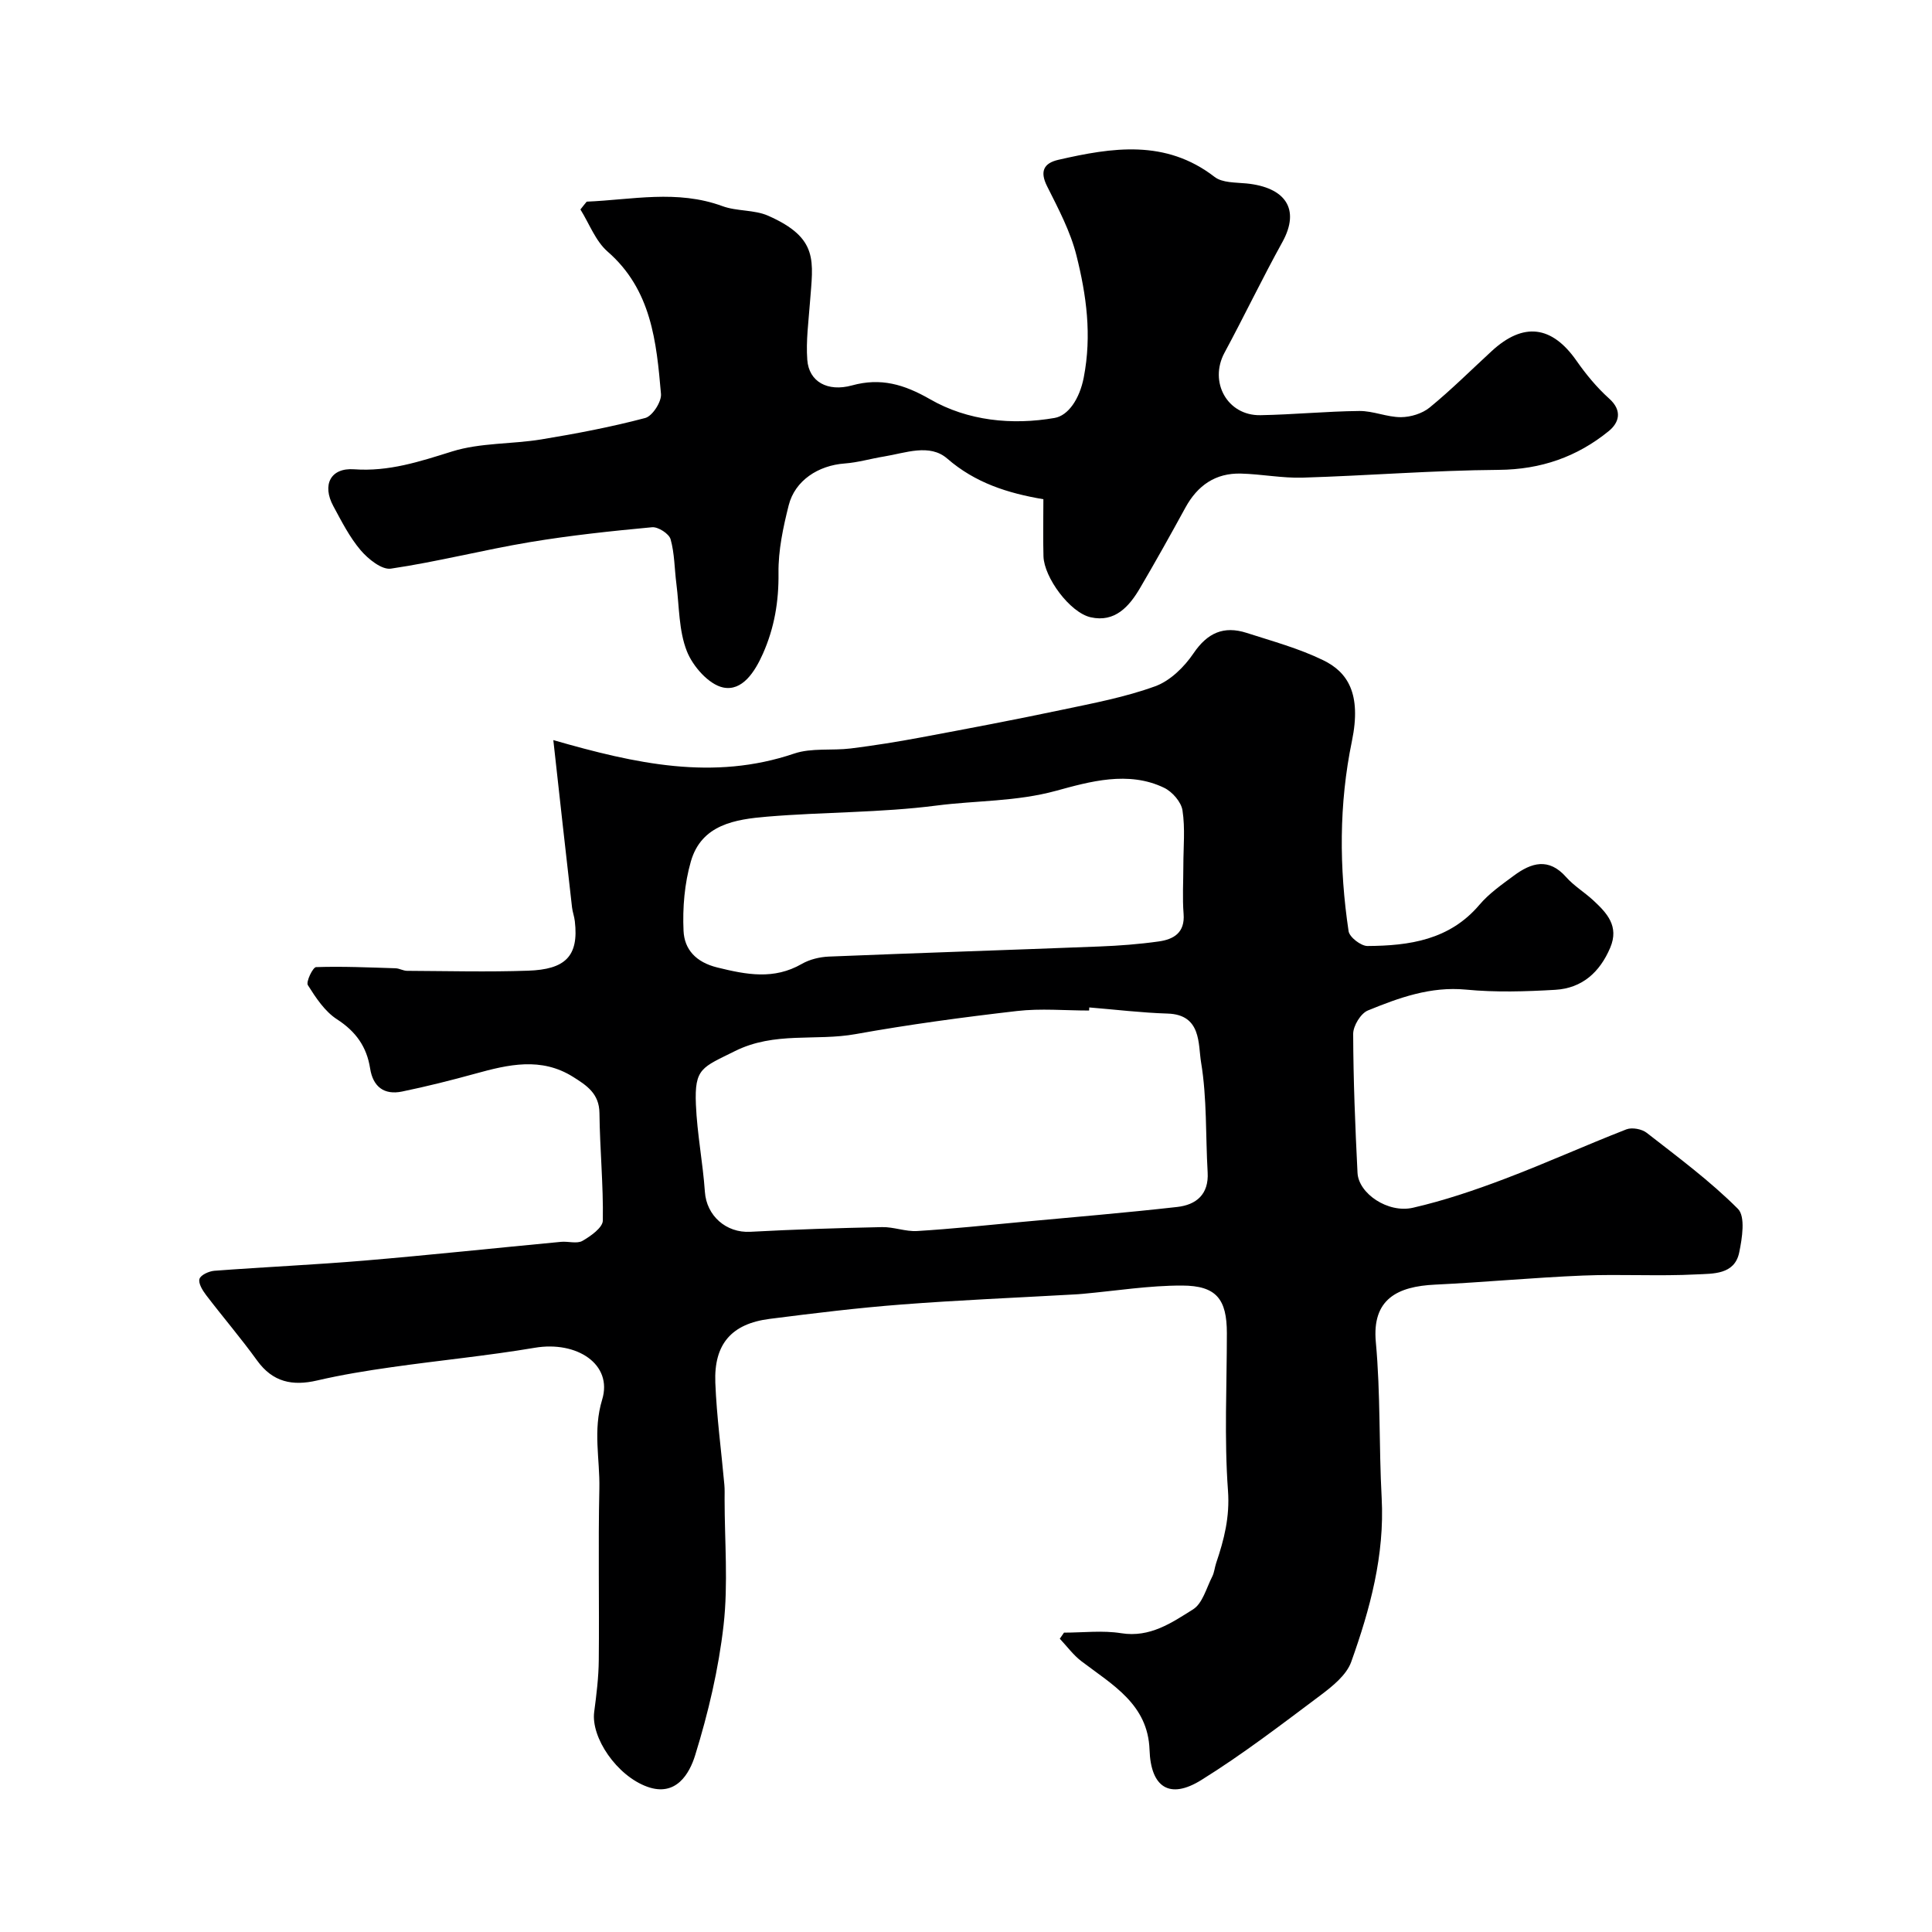
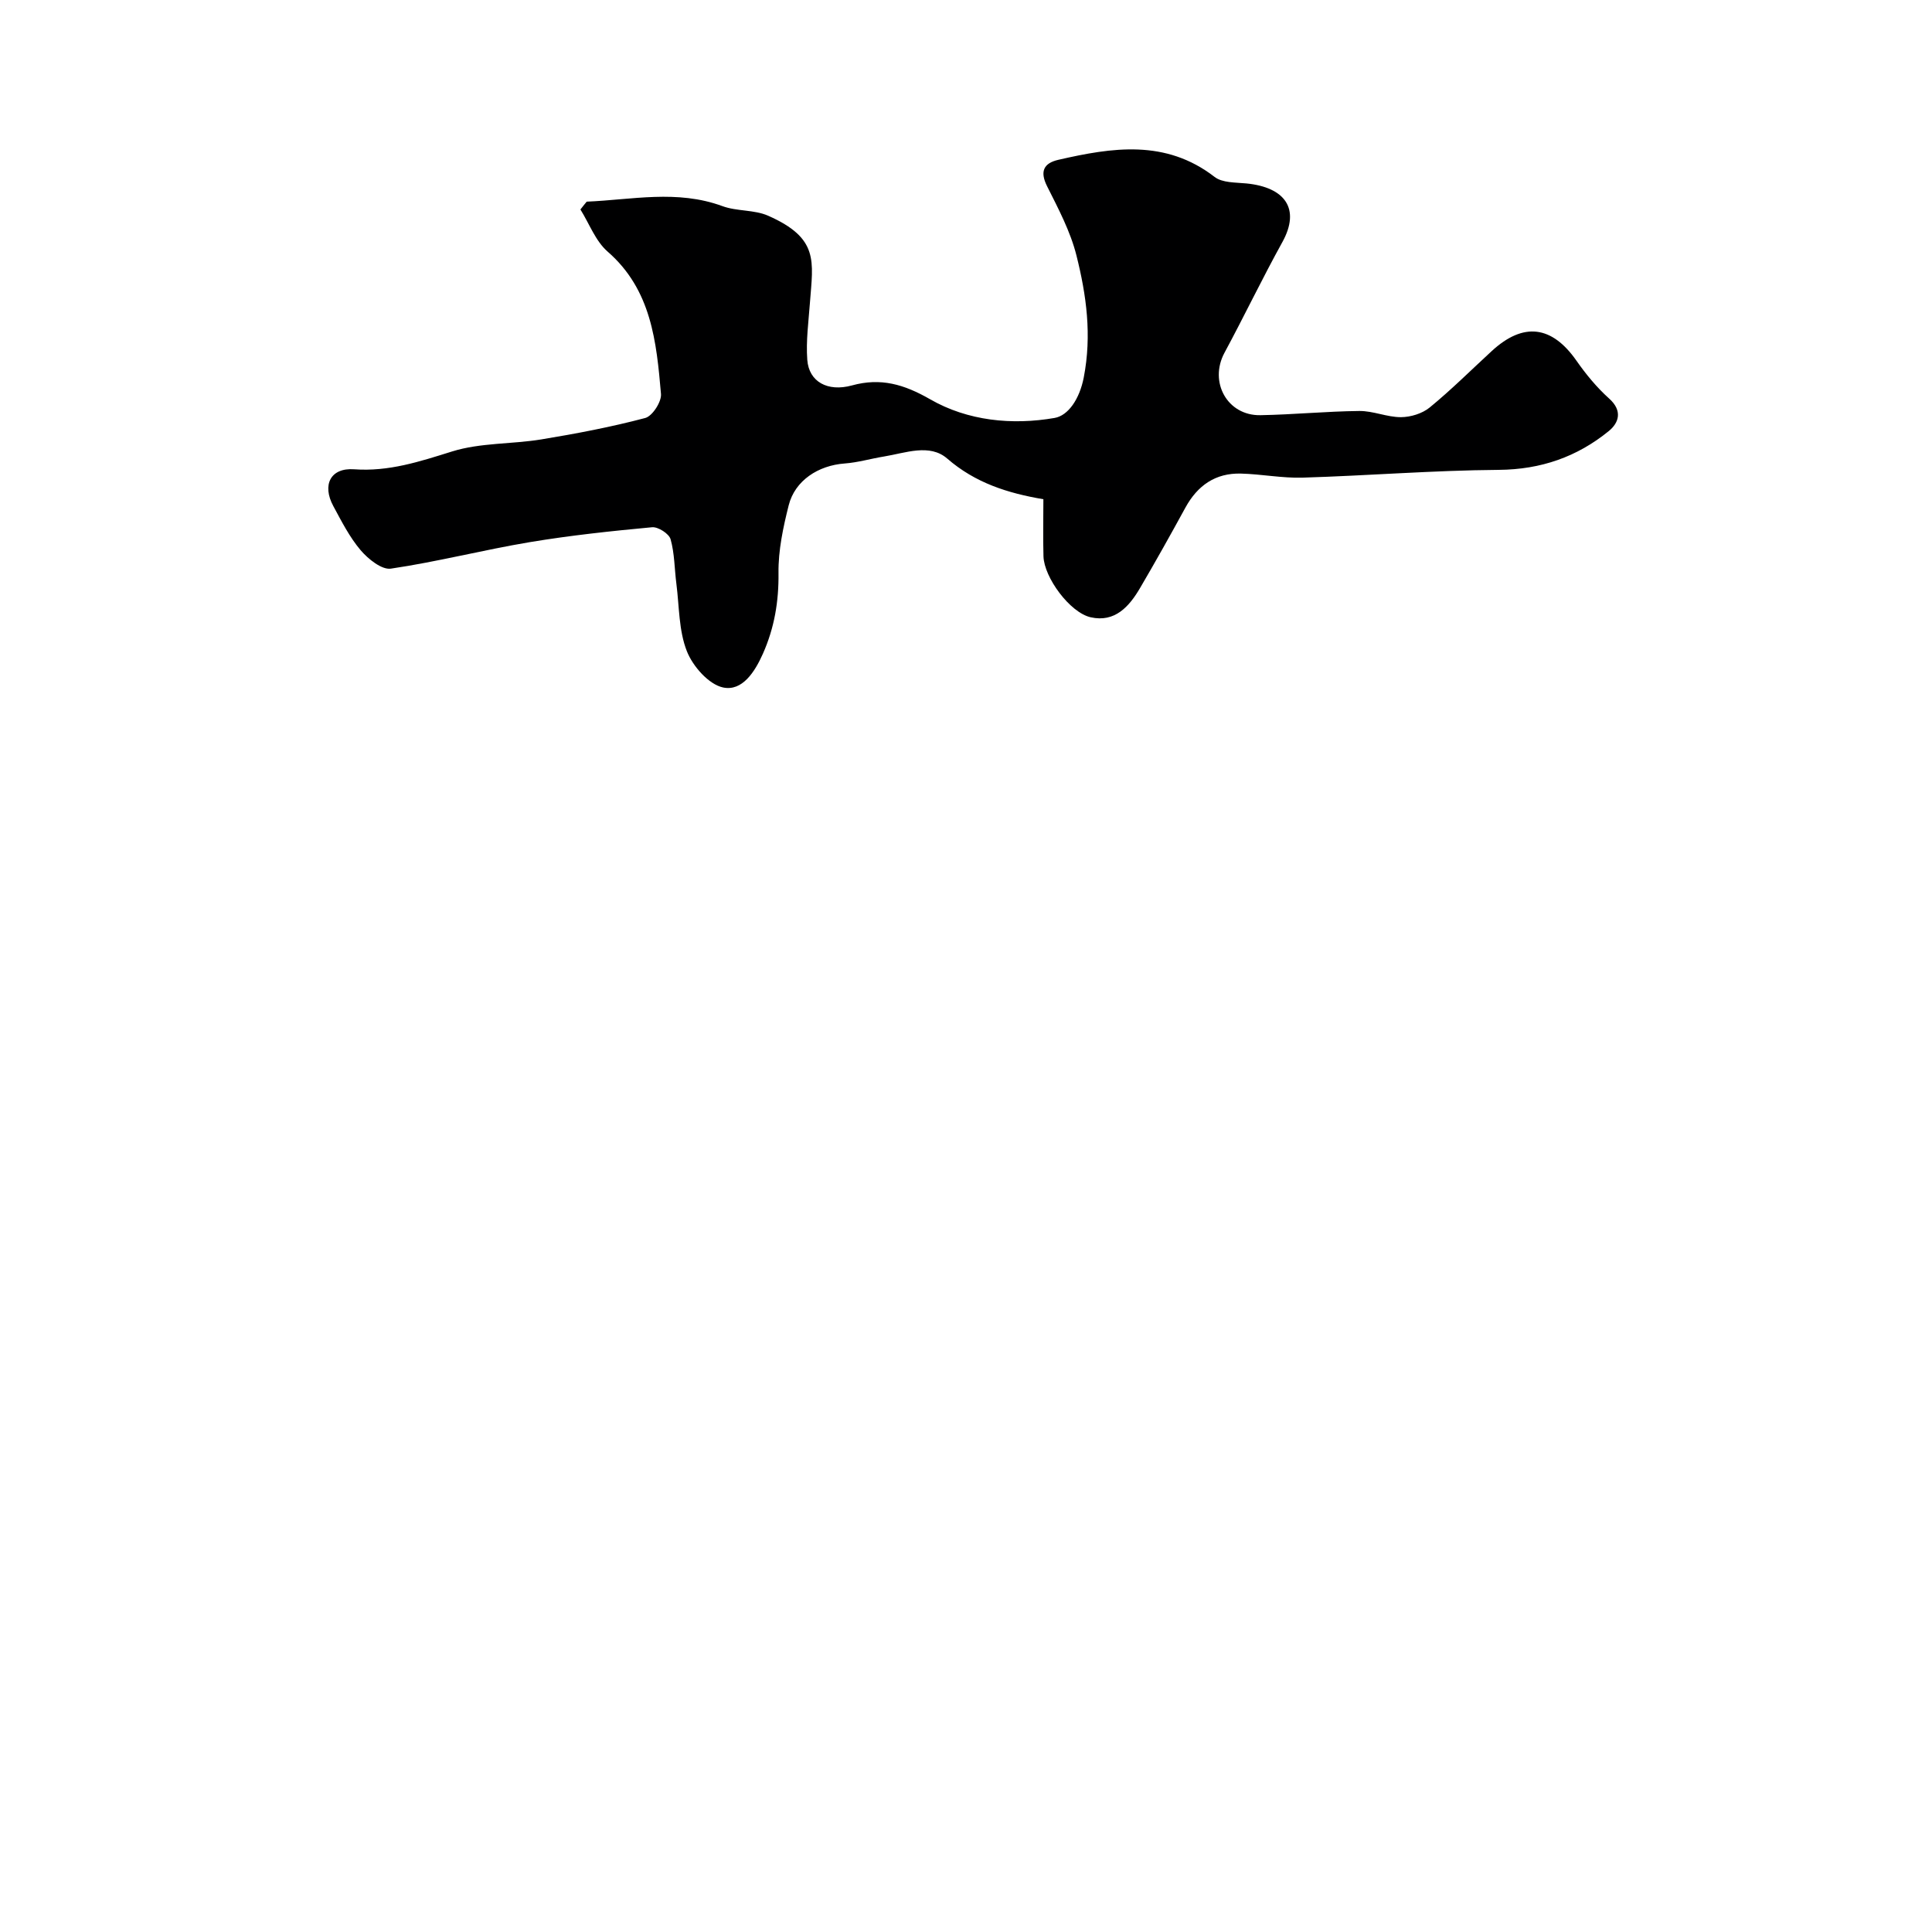
<svg xmlns="http://www.w3.org/2000/svg" enable-background="new 0 0 400 400" viewBox="0 0 400 400">
-   <path d="m114.56 153.23c17.06 4.91 33.12 8.46 49.86 2.79 3.61-1.22 7.82-.58 11.72-1.06 4.85-.61 9.69-1.38 14.49-2.28 9.75-1.82 19.51-3.67 29.22-5.72 6.51-1.37 13.12-2.62 19.33-4.88 3.09-1.12 6.01-3.99 7.92-6.81 2.89-4.27 6.28-5.75 10.99-4.24 5.35 1.72 10.86 3.22 15.88 5.67 5 2.43 7.97 6.87 5.93 16.74-2.7 13.04-2.65 26.22-.69 39.35.18 1.24 2.56 3.07 3.9 3.07 8.67-.05 17-1.24 23.18-8.52 1.99-2.35 4.63-4.19 7.14-6.05 3.61-2.68 7.21-3.78 10.82.3 1.61 1.82 3.79 3.13 5.59 4.79 2.85 2.64 5.43 5.36 3.54 9.83-2.17 5.11-5.84 8.39-11.37 8.72-6.15.36-12.37.55-18.48-.04-7.35-.7-13.87 1.68-20.33 4.32-1.47.6-3.04 3.18-3.04 4.84.03 9.6.42 19.2.9 28.78.22 4.27 6.29 8.41 11.48 7.22 6.45-1.48 12.79-3.63 18.99-5.98 8.48-3.21 16.75-6.96 25.2-10.25 1.17-.45 3.21-.07 4.22.73 6.46 5.04 13.11 9.96 18.87 15.73 1.58 1.58.88 6.08.26 9.05-.96 4.62-5.47 4.35-8.81 4.52-7.84.41-15.72-.08-23.56.24-10.21.42-20.4 1.39-30.61 1.88-7.75.37-13.07 2.98-12.25 11.89.99 10.71.63 21.53 1.21 32.28.63 11.85-2.4 23-6.3 33.92-.97 2.72-3.84 5.03-6.31 6.89-8.09 6.06-16.15 12.25-24.72 17.58-6.62 4.12-10.47 1.48-10.73-6.24-.32-9.45-7.71-13.48-14.09-18.34-1.7-1.29-3.01-3.1-4.49-4.67.29-.42.58-.84.87-1.26 3.96 0 8-.5 11.85.12 5.96.95 10.44-2.16 14.86-4.93 1.98-1.24 2.77-4.43 3.98-6.8.43-.84.5-1.87.81-2.79 1.65-4.87 2.85-9.55 2.45-15.02-.79-10.8-.23-21.71-.23-32.57 0-7.04-2.15-9.85-9.26-9.87-6.84-.02-13.68 1.09-20.52 1.71-.66.06-1.32.11-1.98.14-11.85.67-23.71 1.16-35.54 2.07-9.14.7-18.26 1.82-27.36 2.98-7.88 1-11.57 5.2-11.25 13.23.28 7.05 1.24 14.07 1.87 21.1.09.99.05 2 .05 3 0 8.7.76 17.48-.21 26.07-1.03 9.1-3.17 18.17-5.88 26.93-1.18 3.83-3.96 8.68-9.91 6.54-6.32-2.27-11.69-10.19-11-15.48.47-3.58.92-7.18.95-10.78.12-11.83-.14-23.67.12-35.49.13-6.1-1.37-11.99.58-18.4 2.24-7.34-5.26-12.21-13.94-10.74-9.83 1.66-19.78 2.61-29.66 4.02-5.16.73-10.33 1.57-15.4 2.75-5.12 1.19-9.2.36-12.44-4.13-3.35-4.64-7.09-9-10.56-13.55-.73-.96-1.64-2.43-1.37-3.34.24-.82 1.96-1.6 3.08-1.69 10.35-.78 20.73-1.24 31.08-2.11 13.58-1.15 27.13-2.6 40.7-3.88 1.49-.14 3.29.45 4.43-.2 1.71-.98 4.19-2.74 4.22-4.2.12-7.41-.62-14.84-.7-22.26-.04-4.04-2.65-5.73-5.47-7.5-6.62-4.15-13.4-2.55-20.24-.66-5.01 1.38-10.06 2.65-15.15 3.7-3.72.77-6.03-.99-6.62-4.78-.7-4.48-2.94-7.64-6.85-10.17-2.52-1.62-4.39-4.46-6.04-7.08-.43-.68 1.04-3.71 1.7-3.73 5.48-.18 10.97.07 16.46.24.79.03 1.58.52 2.37.53 8.36.04 16.73.26 25.08-.03 7.62-.26 10.53-2.93 9.66-10.26-.11-.97-.47-1.9-.58-2.87-1.32-11.5-2.58-22.97-3.87-34.61zm110.96 55.35c-.01.21-.02.43-.03.64-4.98 0-10.02-.47-14.94.1-11.17 1.29-22.34 2.79-33.4 4.78-8.27 1.49-16.79-.58-25.01 3.53-6.79 3.39-8.38 3.5-8.06 11.06.25 6.04 1.44 12.03 1.86 18.07.34 4.94 4.39 8.54 9.4 8.27 9.09-.49 18.19-.78 27.29-.97 2.42-.05 4.87.96 7.27.81 7.19-.44 14.36-1.2 21.53-1.87 10.77-1 21.54-1.9 32.29-3.11 3.93-.44 6.58-2.59 6.31-7.17-.44-7.6-.12-15.31-1.36-22.77-.63-3.78.11-9.89-6.93-10.1-5.42-.17-10.82-.83-16.22-1.27zm19.48-29.35c0-3.83.4-7.72-.18-11.46-.27-1.74-2.11-3.85-3.79-4.66-7.42-3.6-15.51-1.26-22.36.61-8.3 2.27-16.56 2-24.76 3.06-11.6 1.5-23.41 1.32-35.09 2.3-6.56.55-13.58 1.61-15.78 9.26-1.32 4.58-1.74 9.61-1.52 14.39.18 3.82 2.53 6.48 7 7.58 6.05 1.49 11.7 2.58 17.48-.74 1.63-.94 3.71-1.44 5.6-1.52 18.67-.76 37.36-1.36 56.03-2.09 4.09-.16 8.2-.47 12.25-1.04 3.11-.43 5.48-1.8 5.17-5.72-.26-3.29-.05-6.64-.05-9.97z" fill="#000001" />
  <path d="m121.47 41.75c9.37-.39 18.71-2.53 28.11.93 3 1.1 6.59.71 9.47 1.99 10.57 4.67 9.28 9.42 8.64 17.98-.29 3.95-.84 7.93-.55 11.85.33 4.53 4.2 6.68 9.24 5.3 5.96-1.64 10.77-.25 16.22 2.88 7.76 4.46 16.95 5.38 25.75 3.85 2.81-.49 5.16-3.9 6.03-8.38 1.7-8.77.55-17.03-1.51-25.25-1.25-4.99-3.76-9.71-6.09-14.36-1.56-3.11-.63-4.77 2.33-5.45 11.16-2.56 22.21-4.3 32.36 3.54 1.6 1.24 4.35 1.13 6.6 1.35 7.93.79 11.27 5.21 7.41 12.18-4.16 7.52-7.88 15.3-11.96 22.87-3.26 6.05.57 13.05 7.43 12.93 6.83-.12 13.65-.8 20.48-.87 2.87-.03 5.75 1.29 8.62 1.28 2.02-.01 4.43-.75 5.96-2.01 4.47-3.66 8.58-7.76 12.84-11.68 6.56-6.04 12.45-5.28 17.54 2 1.97 2.82 4.22 5.55 6.77 7.84 2.82 2.53 2.02 5.01-.07 6.72-6.57 5.35-14.06 7.97-22.79 8.04-13.53.1-27.05 1.2-40.59 1.61-4.25.13-8.52-.73-12.79-.84-5.26-.14-8.98 2.45-11.49 7.04-3.05 5.58-6.16 11.14-9.38 16.63-2.26 3.86-5.22 7.21-10.24 6.08-4.3-.97-9.64-8.24-9.77-12.62-.11-3.82-.02-7.64-.02-11.82-7.38-1.25-14.11-3.38-19.91-8.42-3.64-3.16-8.65-1.15-13.06-.43-2.74.44-5.43 1.25-8.18 1.45-5.46.4-10.29 3.53-11.58 8.66-1.15 4.57-2.17 9.34-2.11 14.01.07 5.9-.85 11.36-3.23 16.72-1.69 3.8-4.29 7.8-8.22 6.99-2.98-.62-6.29-4.38-7.52-7.51-1.69-4.27-1.57-9.26-2.17-13.95-.4-3.09-.37-6.28-1.2-9.23-.32-1.15-2.59-2.61-3.84-2.49-8.47.79-16.95 1.69-25.34 3.09-9.62 1.61-19.1 4.06-28.73 5.48-1.9.28-4.72-2-6.27-3.82-2.29-2.7-3.95-5.98-5.65-9.13-2.37-4.38-.59-7.97 4.3-7.62 7.21.52 13.59-1.6 20.29-3.69 5.86-1.83 12.35-1.49 18.5-2.5 7.22-1.19 14.43-2.56 21.49-4.43 1.48-.39 3.4-3.36 3.26-4.98-.94-10.78-1.96-21.56-11.06-29.48-2.5-2.18-3.78-5.77-5.62-8.71.42-.55.86-1.08 1.3-1.62z" fill="#000001" />
</svg>